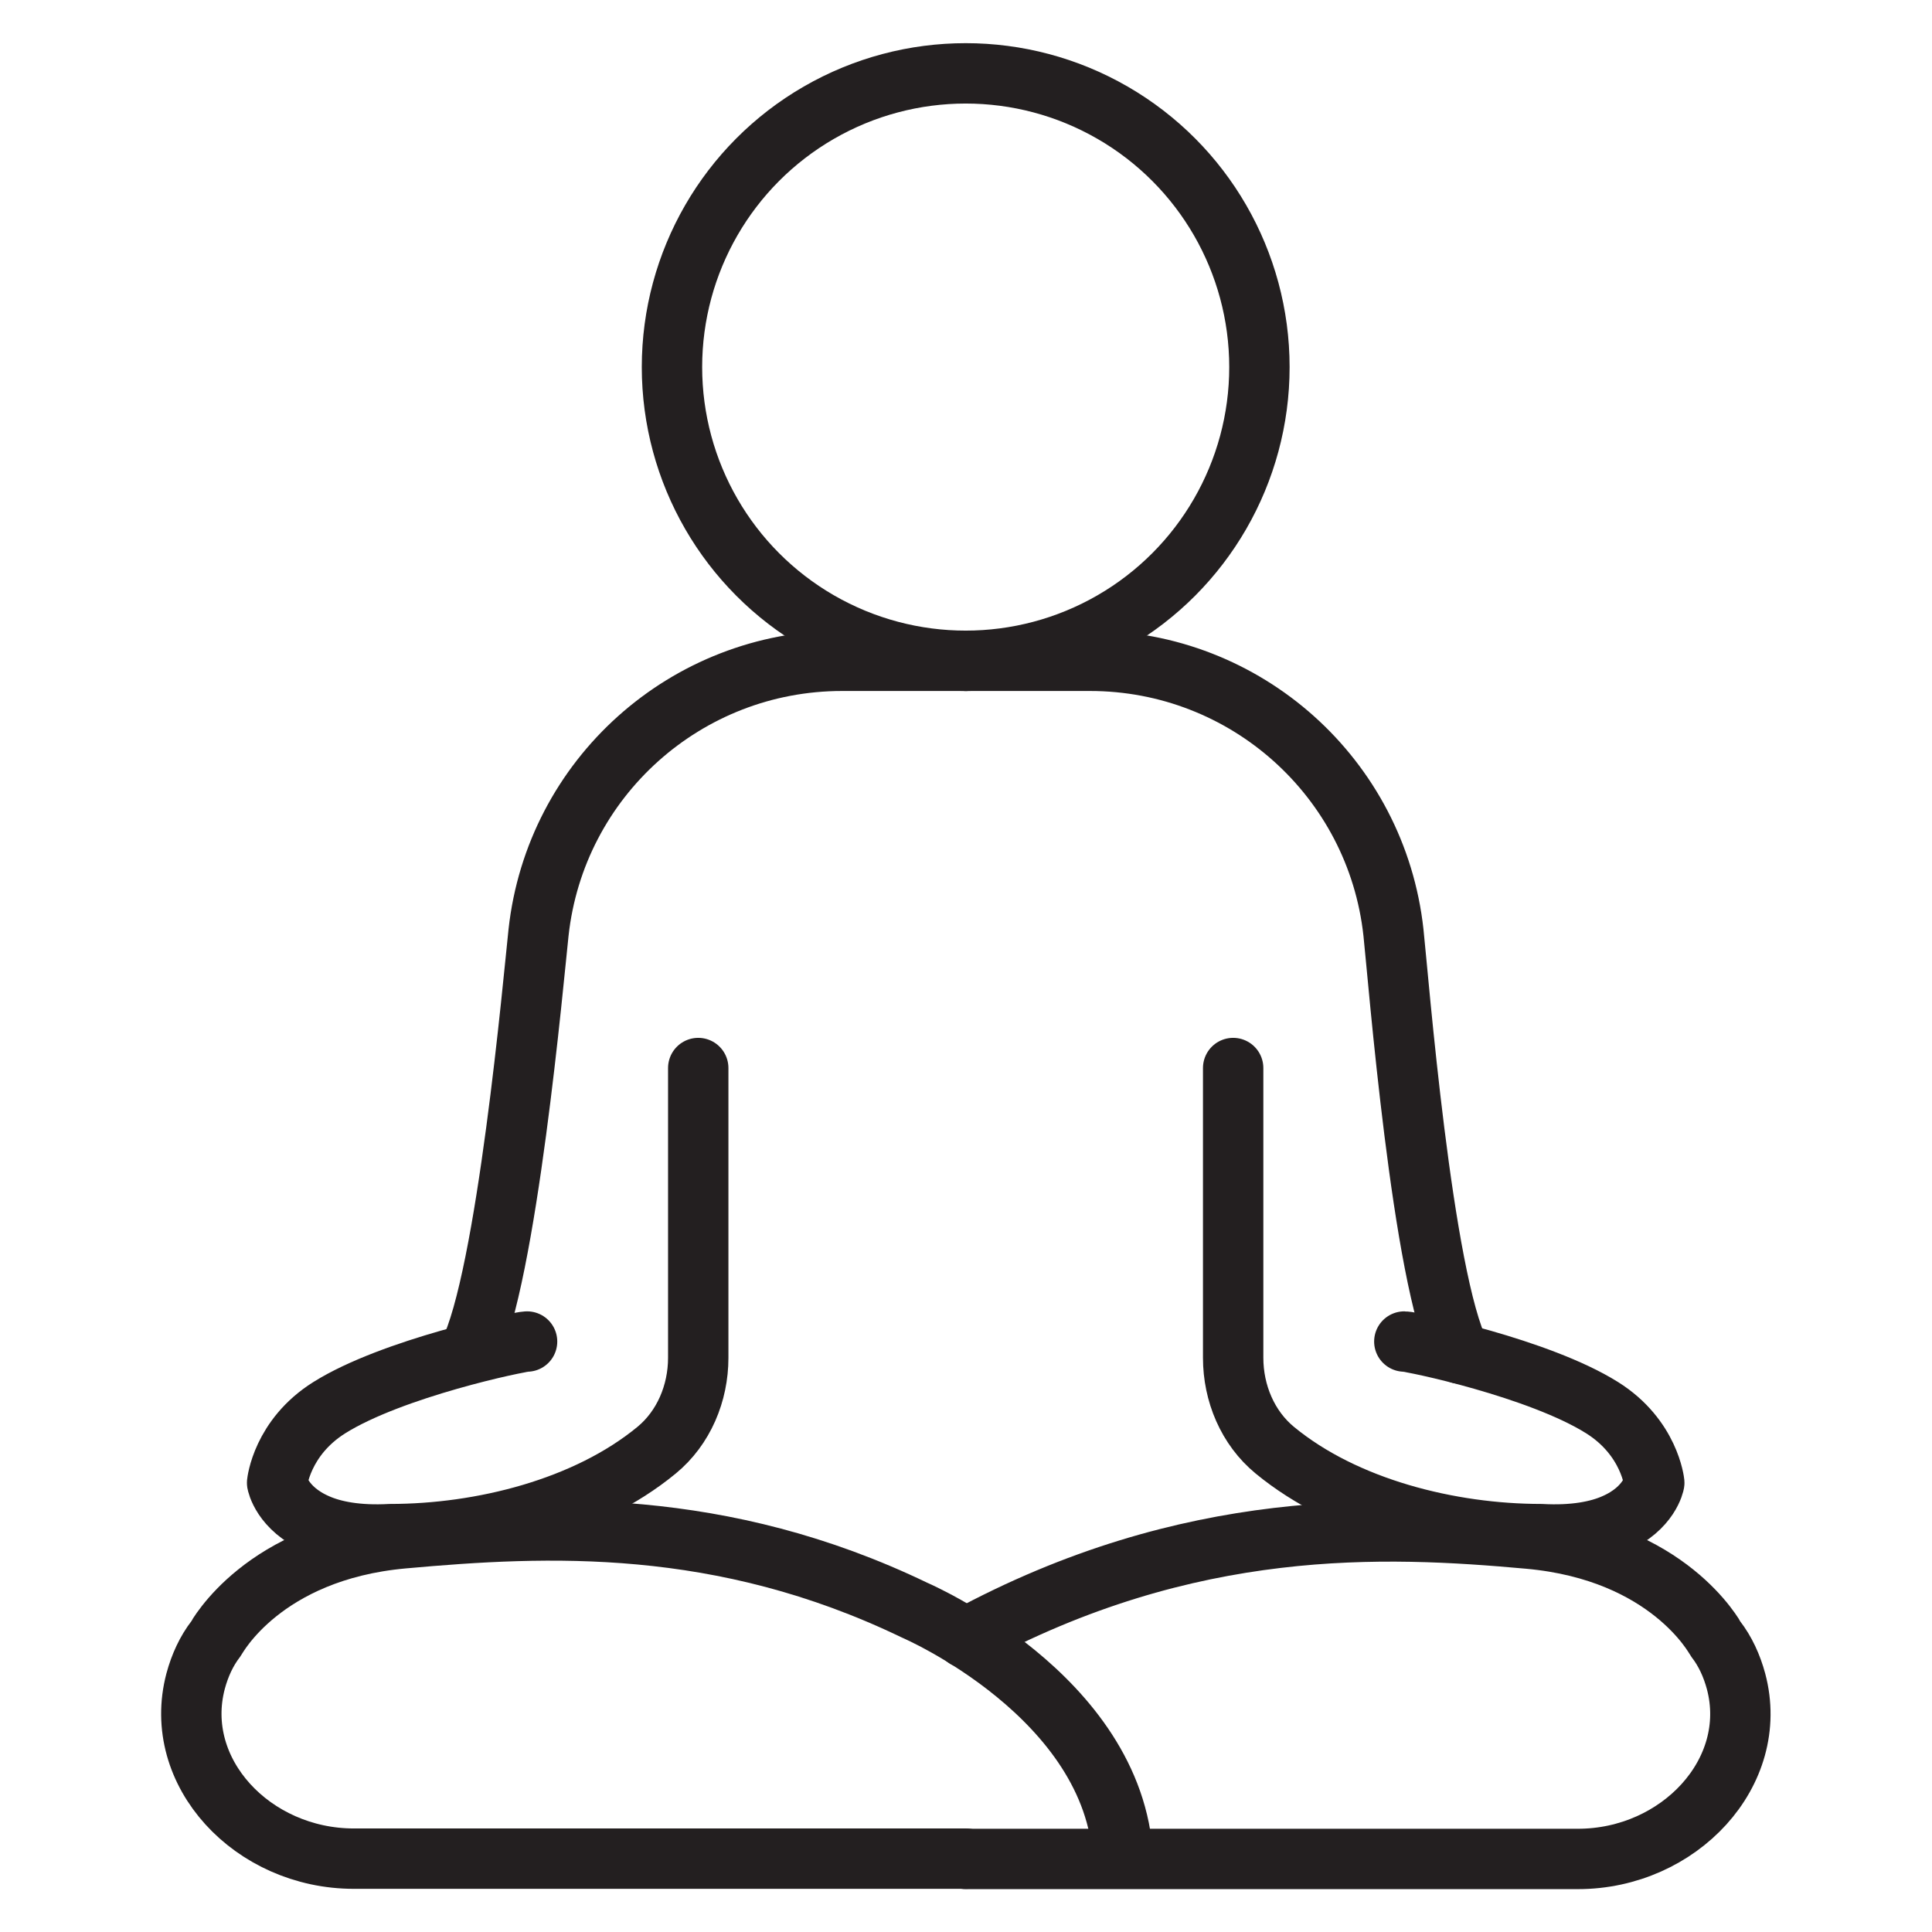
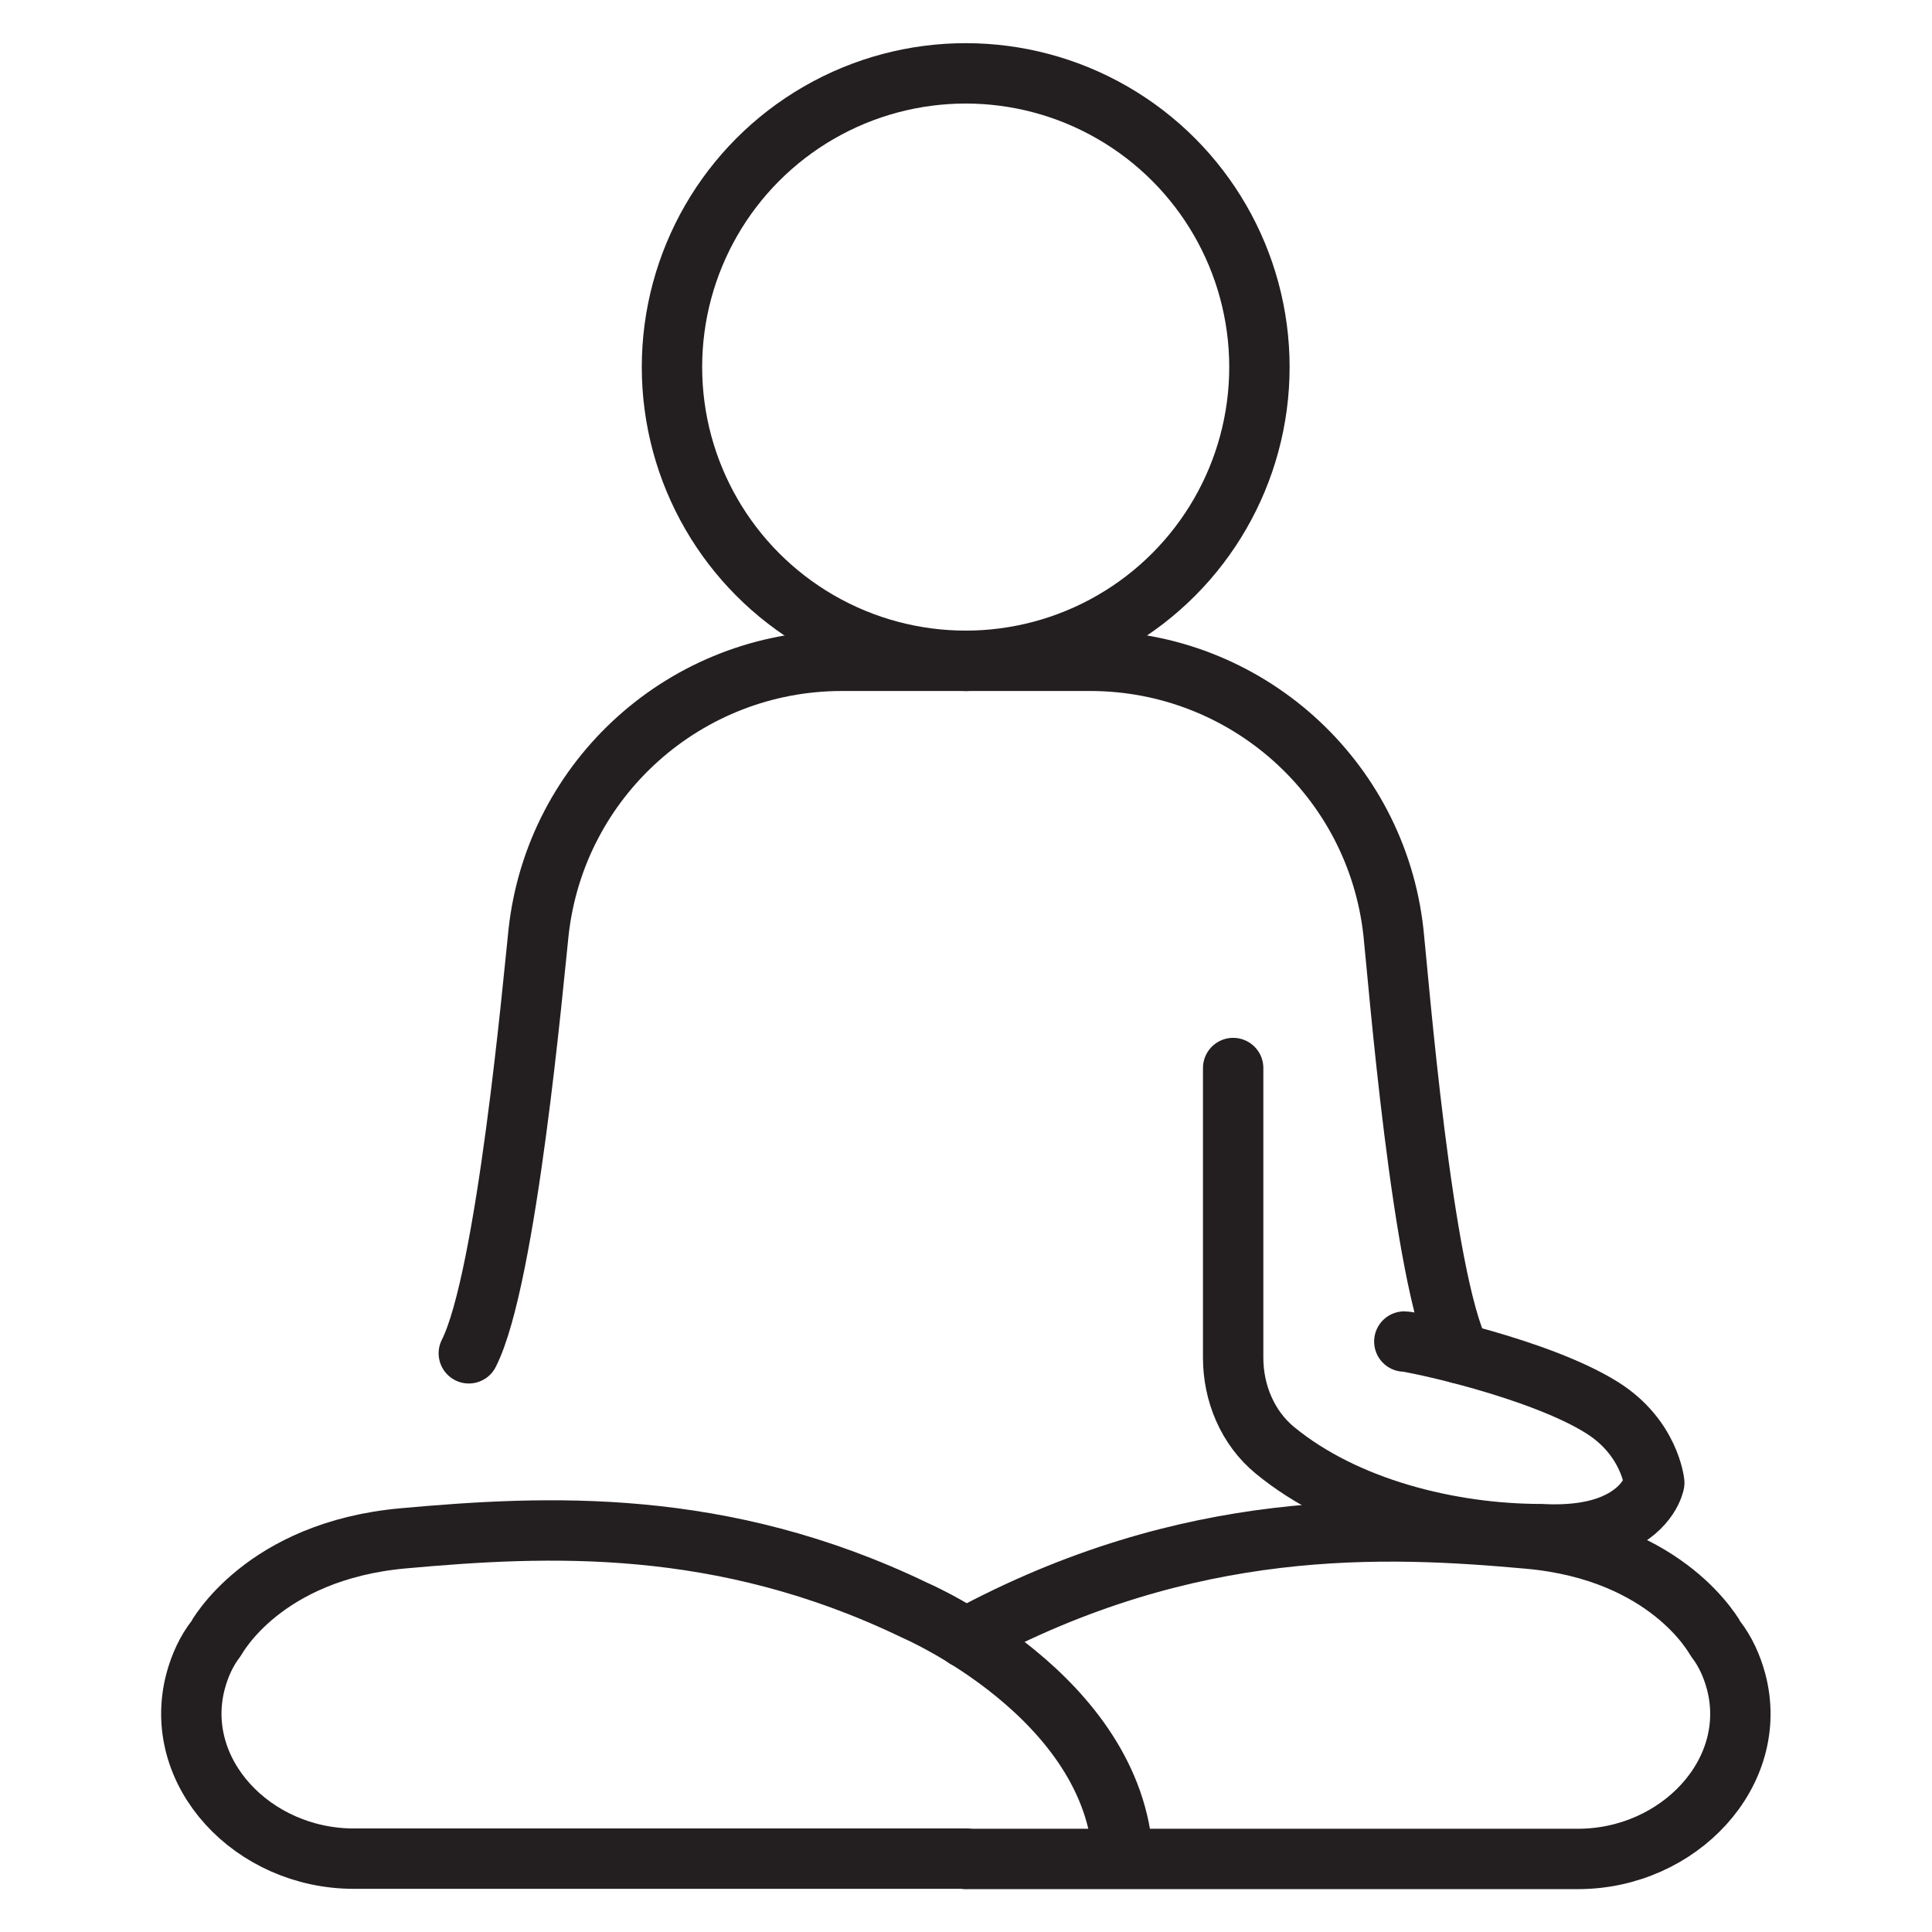
<svg xmlns="http://www.w3.org/2000/svg" id="Layer_1" x="0px" y="0px" viewBox="0 0 64 64" style="enable-background:new 0 0 64 64;" xml:space="preserve">
  <style type="text/css">	.st0{fill:none;stroke:#231F20;stroke-width:2;stroke-linecap:round;stroke-linejoin:round;stroke-miterlimit:10;}</style>
  <g>
    <path class="st0" d="M32,61.57H11.72c-3.35,0-6.04-2.86-5.24-5.88c0.14-0.52,0.36-1,0.67-1.4c0.03-0.04,1.56-2.91,6.2-3.33  c4.76-0.43,10.54-0.71,16.95,2.38c0,0,6.62,2.84,6.9,8.22" />
    <circle class="st0" cx="31.99" cy="12.16" r="9.73" />
    <path class="st0" d="M15.53,44.83c1.26-2.48,2.15-12.47,2.31-13.94c0.56-5.12,4.89-9,10.05-9H32" />
-     <path class="st0" d="M17.46,44.44c-0.26,0-4.46,0.88-6.55,2.19c-1.58,0.99-1.73,2.49-1.73,2.49s0.15,0.85,1.32,1.36  c0.54,0.24,1.34,0.4,2.43,0.34c3.01,0,6.49-0.86,8.82-2.78c0.9-0.74,1.38-1.89,1.38-3.06v-9.6" />
    <path class="st0" d="M46.52,44.44c0.26,0,4.46,0.88,6.55,2.19c1.58,0.99,1.73,2.49,1.73,2.49s-0.15,0.85-1.32,1.36  c-0.54,0.24-1.34,0.4-2.43,0.34c-3.01,0-6.49-0.86-8.82-2.78c-0.9-0.74-1.38-1.89-1.38-3.06v-9.6" />
    <path class="st0" d="M31.99,54.26c7.41-4.02,13.89-3.72,18.65-3.29c4.65,0.42,6.17,3.29,6.2,3.33c0.31,0.4,0.53,0.88,0.67,1.4  c0.8,3.01-1.89,5.88-5.24,5.88H32" />
    <path class="st0" d="M48.37,44.84c-1.26-2.48-2.05-12.48-2.21-13.95c-0.56-5.12-4.89-9-10.05-9H32" />
  </g>
</svg>